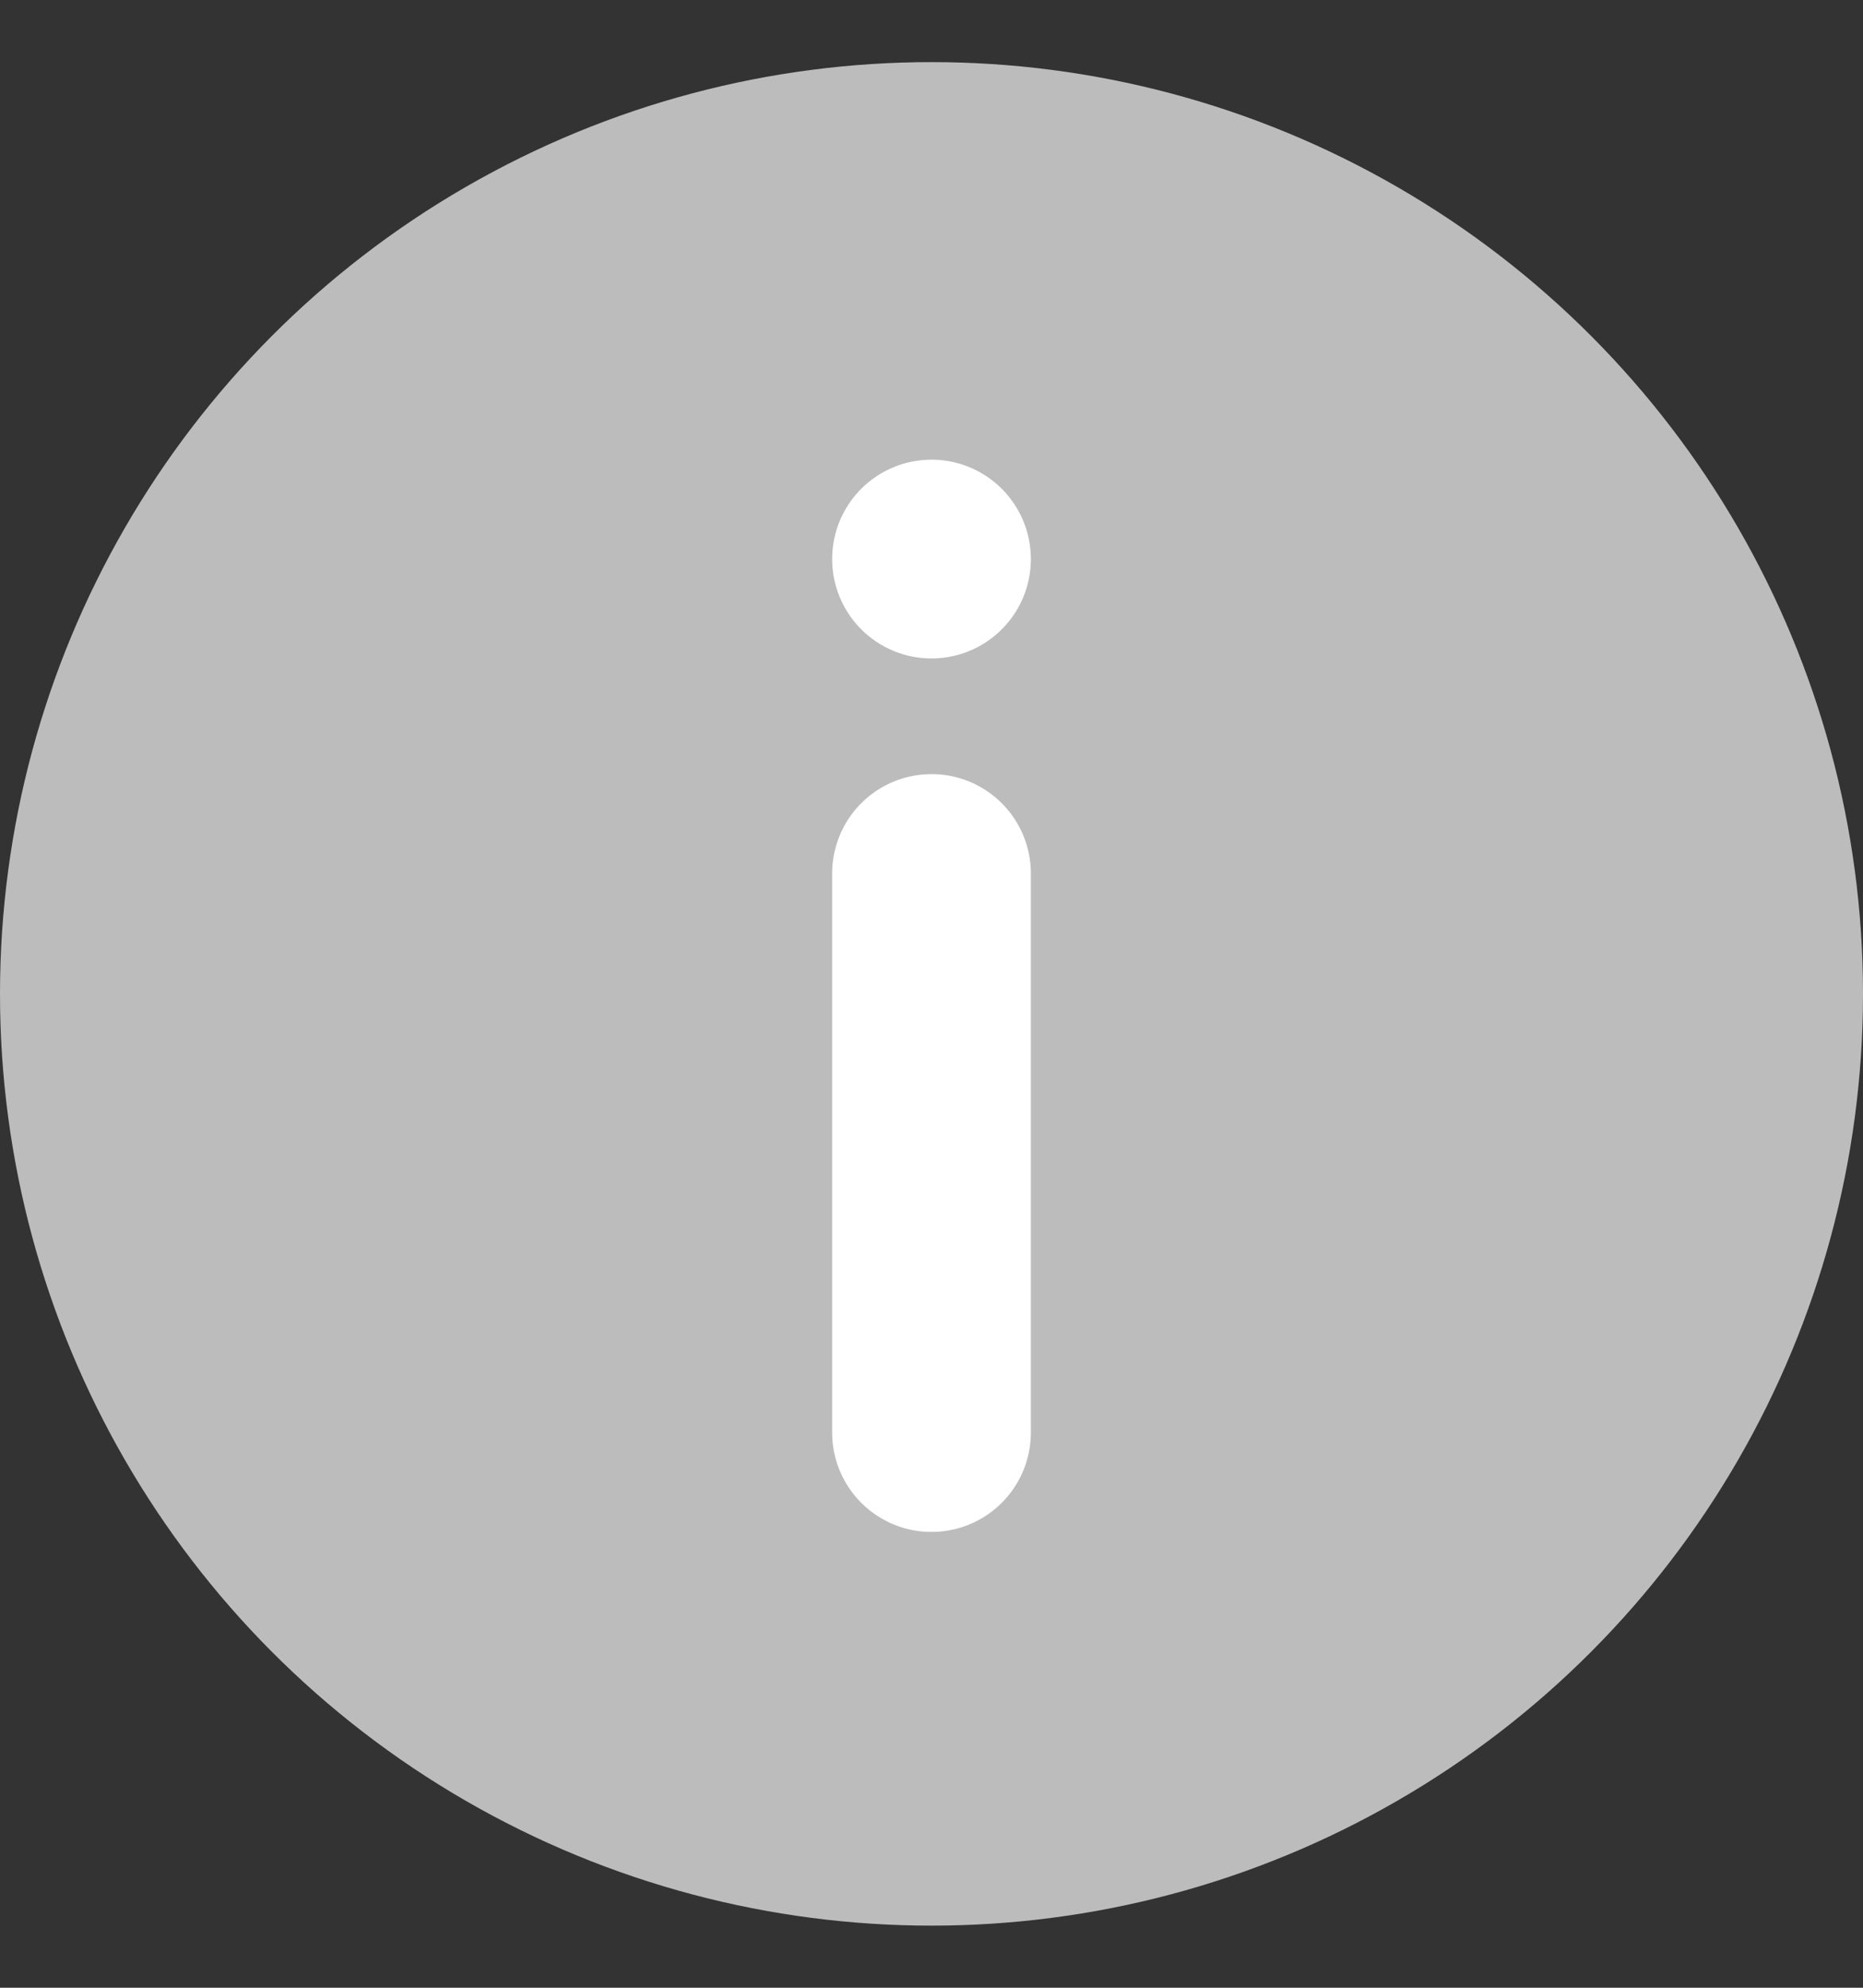
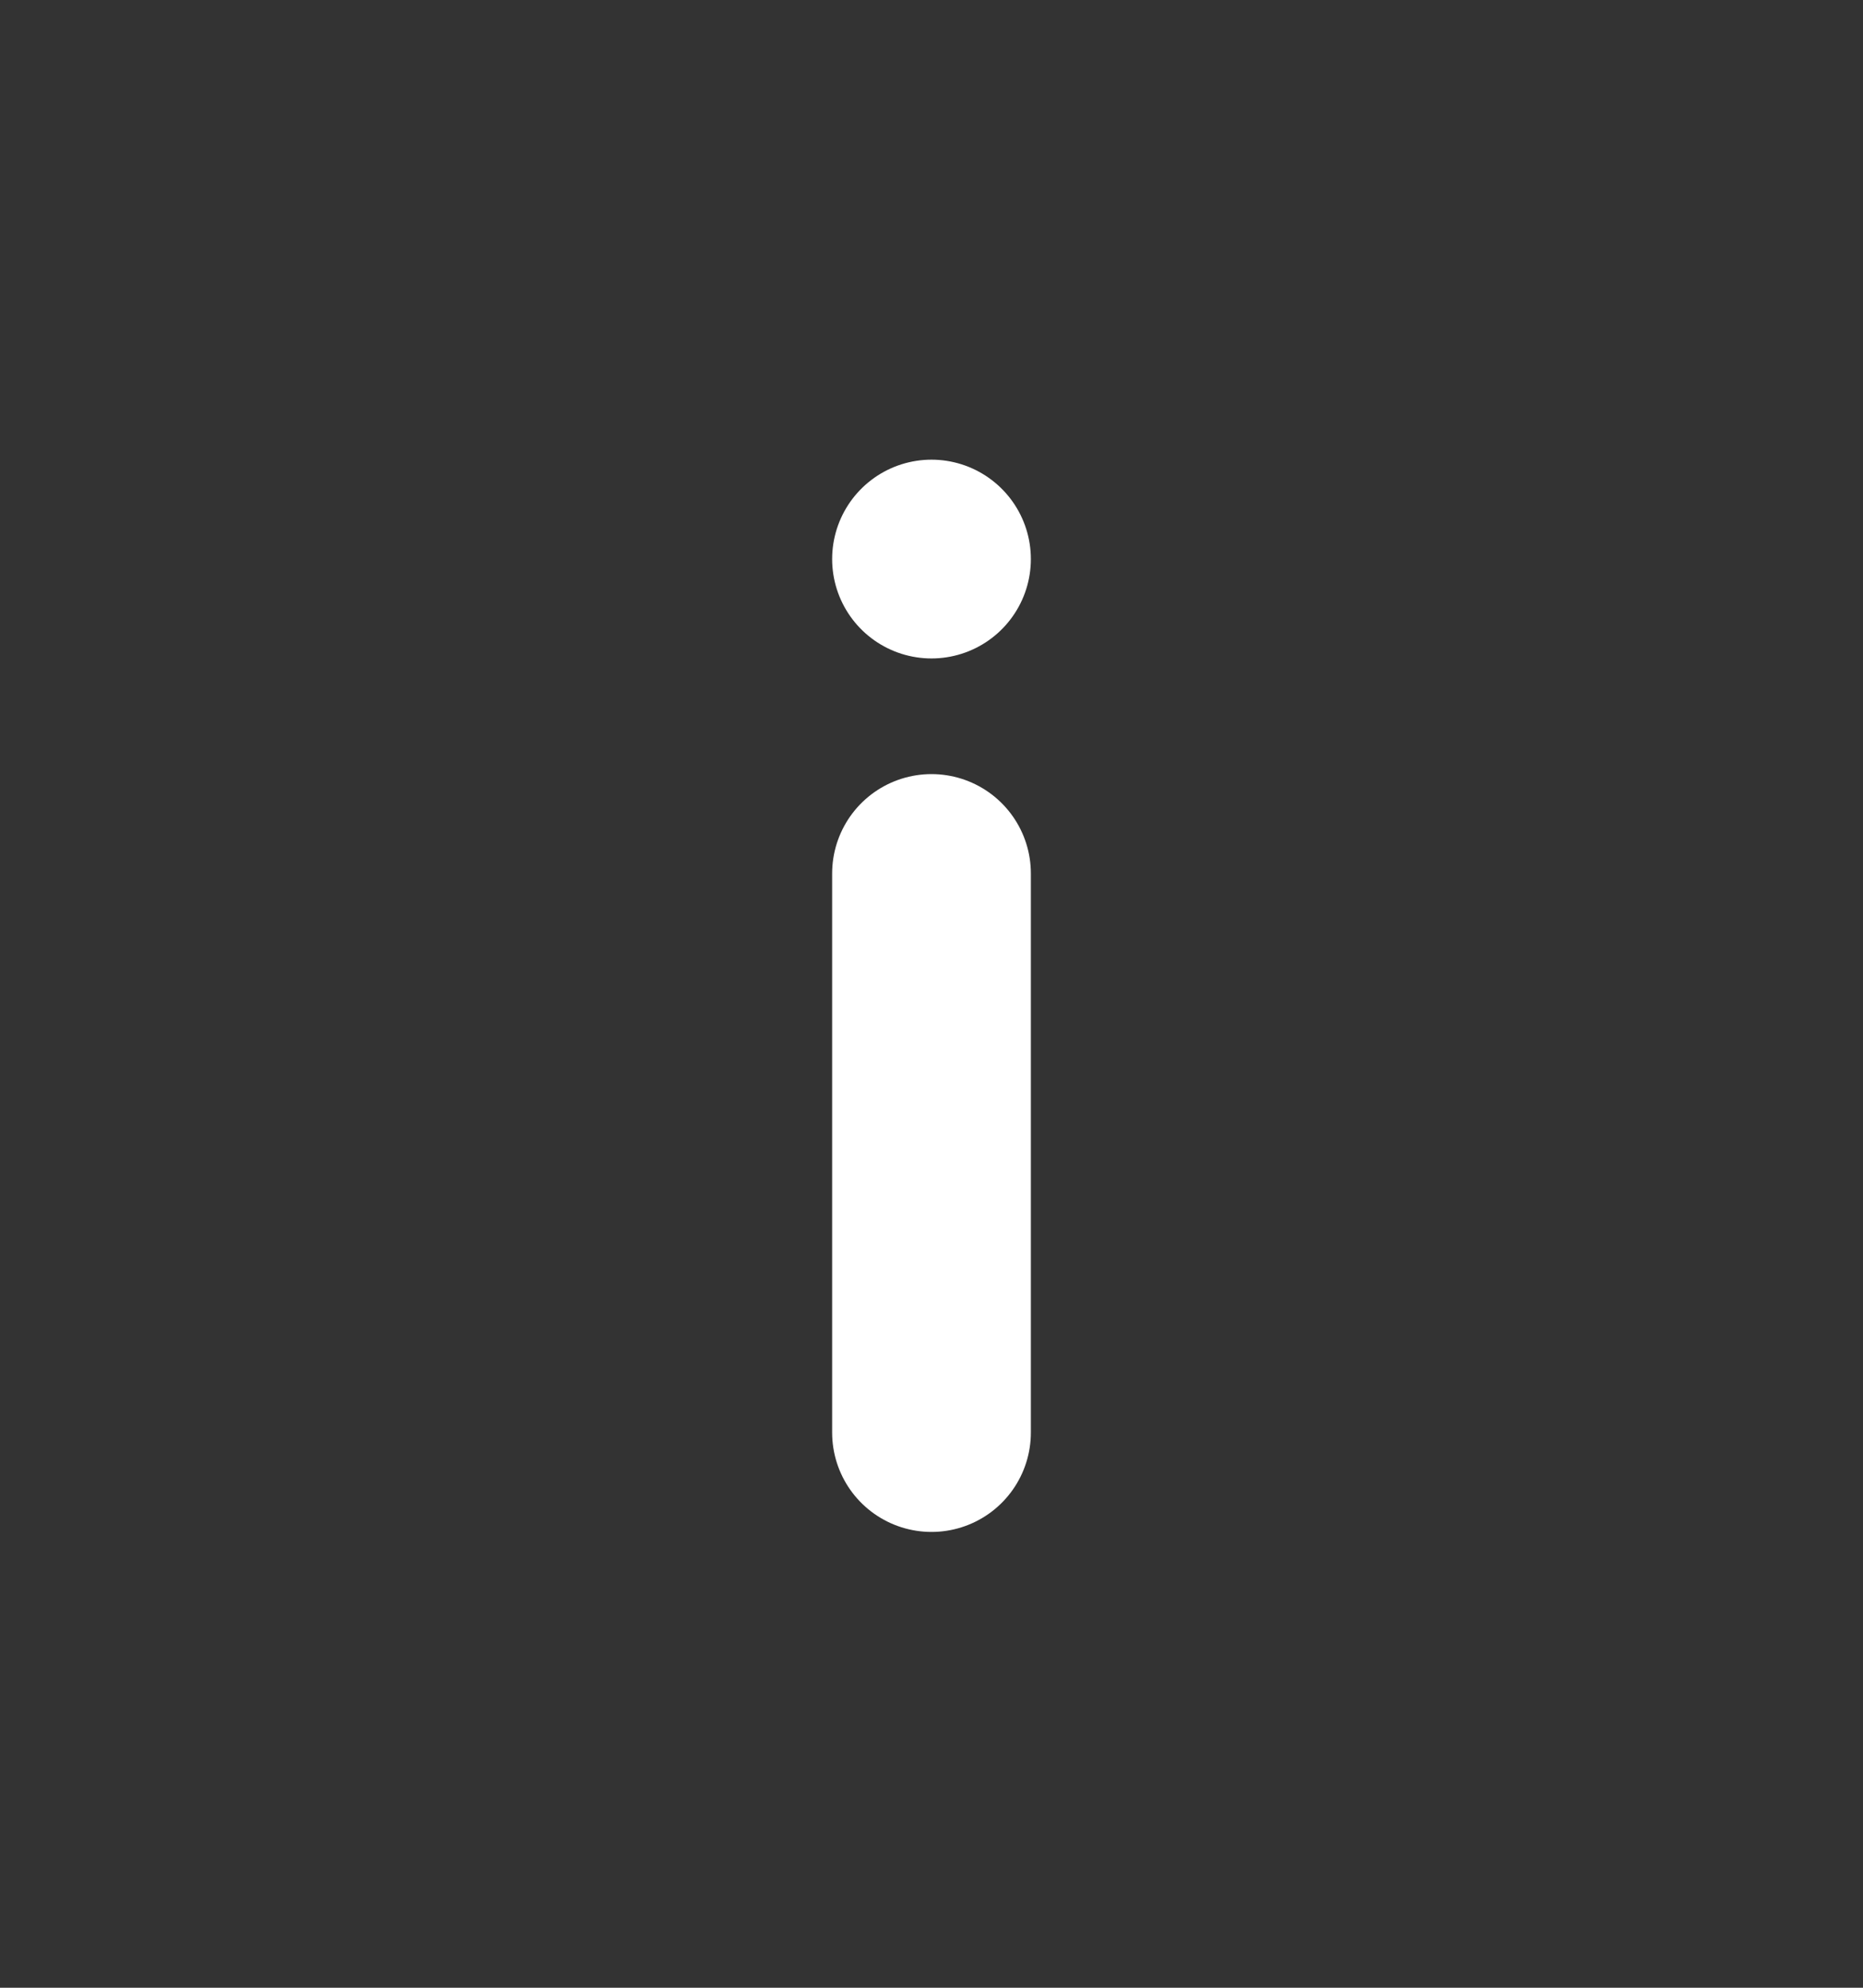
<svg xmlns="http://www.w3.org/2000/svg" width="15" height="16" viewBox="0 0 15 16" fill="none">
  <rect x="0" y="0" width="15" height="16" fill="#333333" stroke="none" />
-   <circle cx="7.5" cy="8" r="7.5" fill="#BCBCBC" />
  <path d="M7.5 11.531L7.5 7.031" stroke="white" stroke-width="1.6" stroke-linecap="round" />
  <path d="M7.5 4.5L7.5 4.5" stroke="white" stroke-width="1.6" stroke-linecap="round" />
</svg>